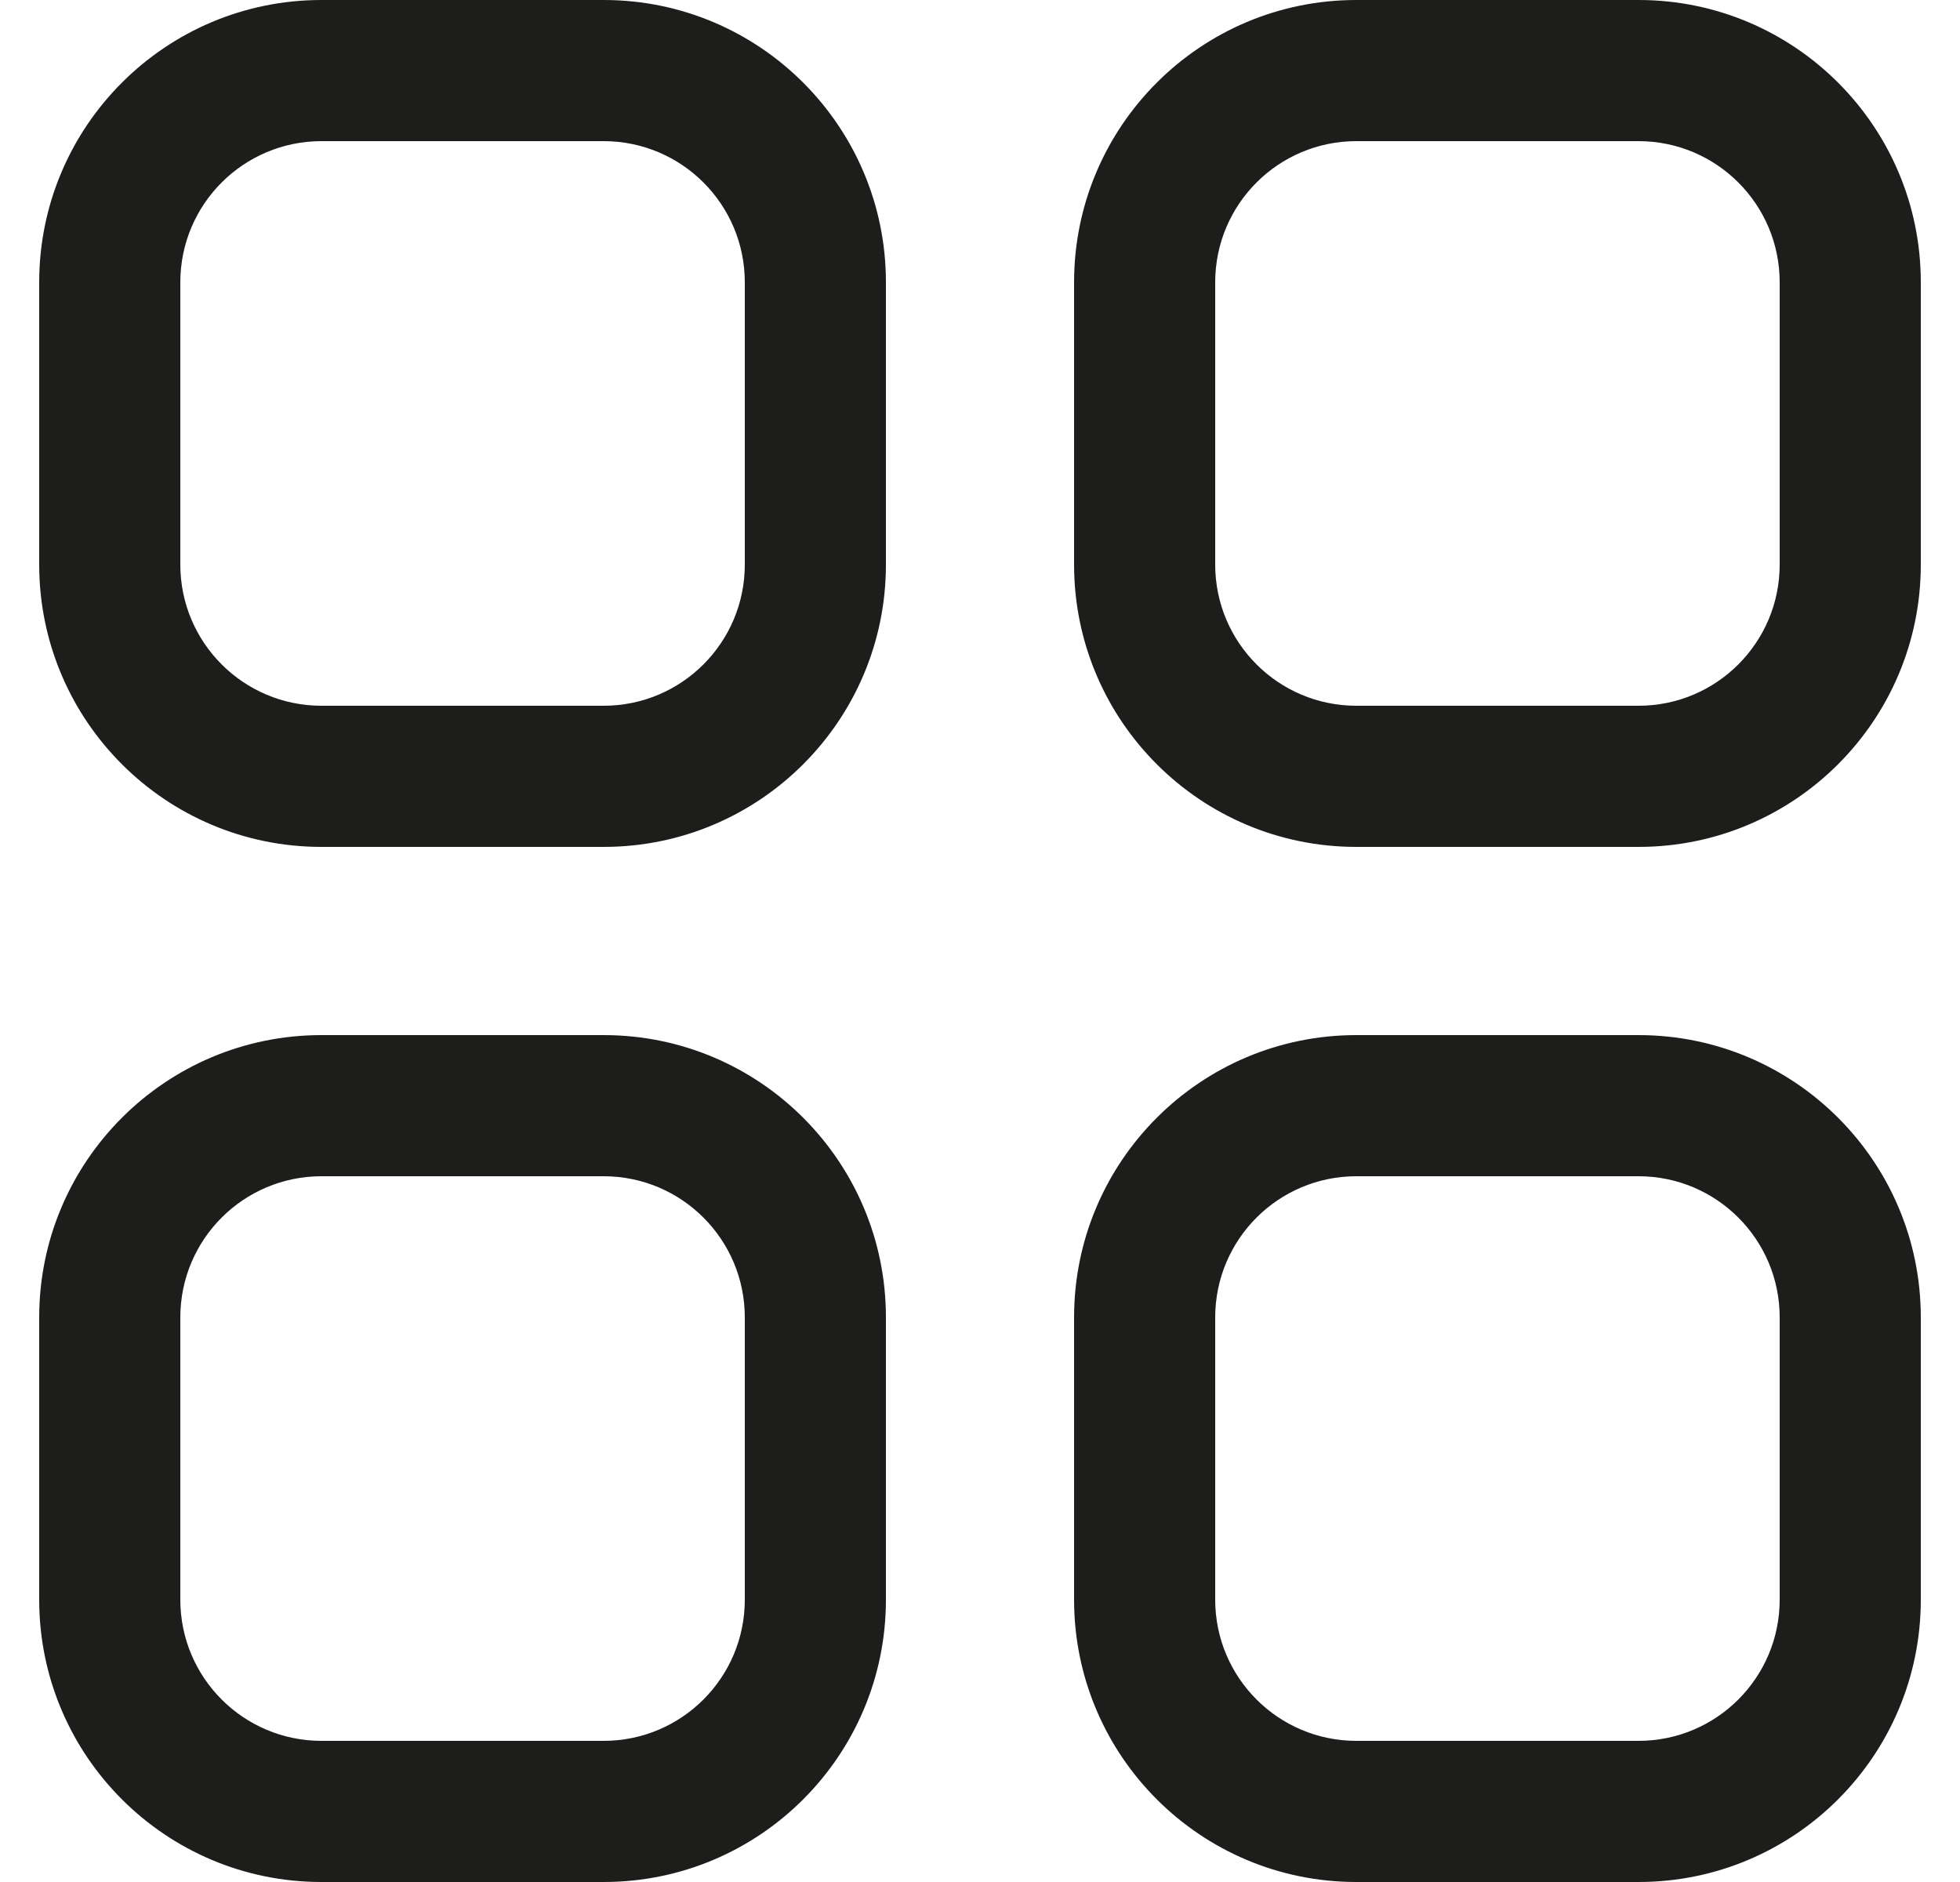
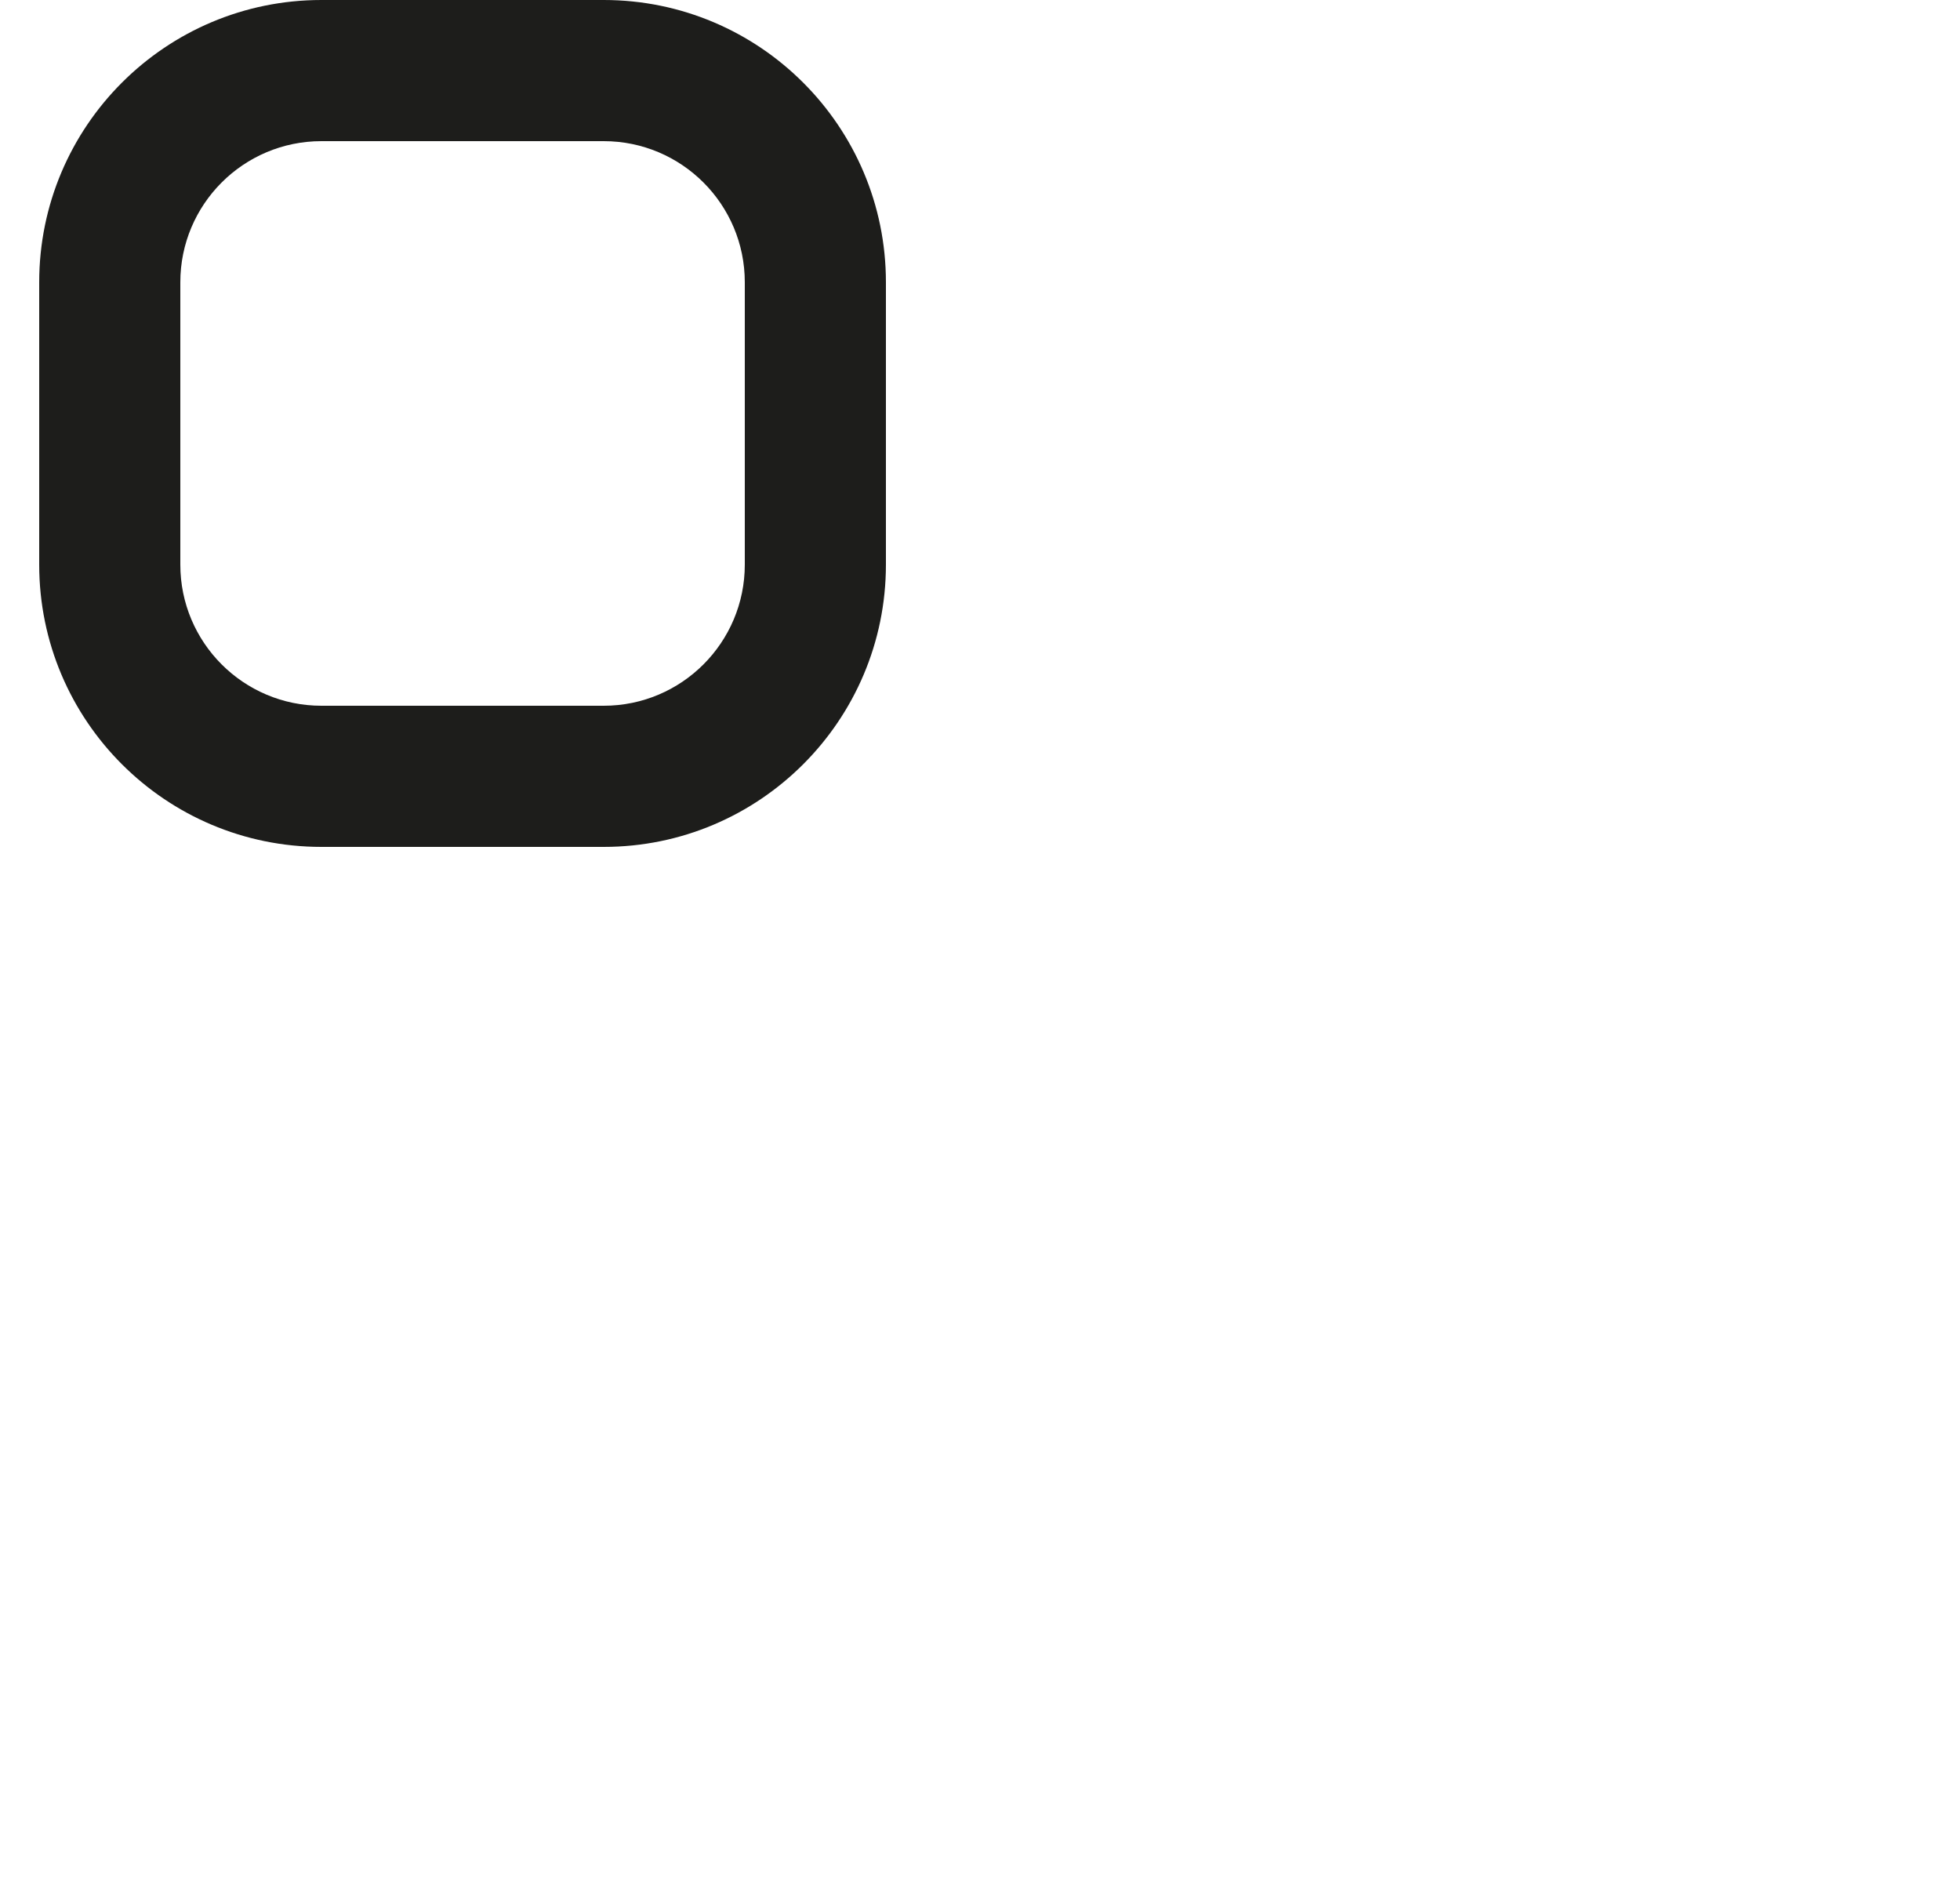
<svg xmlns="http://www.w3.org/2000/svg" width="25" height="24" viewBox="0 0 25 24" fill="none">
  <path fill-rule="evenodd" clip-rule="evenodd" d="M0.5 3.6C0.5 1.612 2.112 0 4.1 0H7.7C9.688 0 11.3 1.612 11.3 3.6V7.2C11.3 9.188 9.688 10.8 7.7 10.8H4.1C2.112 10.8 0.5 9.188 0.5 7.2V3.6ZM4.1 1.8H7.7C8.694 1.8 9.5 2.606 9.5 3.6V7.2C9.5 8.194 8.694 9 7.7 9H4.1C3.106 9 2.3 8.194 2.3 7.2V3.6C2.3 2.606 3.106 1.8 4.1 1.8Z" fill="#1D1D1B" />
-   <path fill-rule="evenodd" clip-rule="evenodd" d="M0.5 16.8C0.5 14.812 2.112 13.2 4.1 13.2H7.7C9.688 13.2 11.3 14.812 11.3 16.8V20.4C11.3 22.388 9.688 24 7.7 24H4.1C2.112 24 0.5 22.388 0.5 20.4V16.8ZM4.1 15H7.7C8.694 15 9.5 15.806 9.5 16.8V20.4C9.5 21.394 8.694 22.2 7.7 22.2H4.1C3.106 22.2 2.3 21.394 2.3 20.4V16.8C2.3 15.806 3.106 15 4.1 15Z" fill="#1D1D1B" />
-   <path fill-rule="evenodd" clip-rule="evenodd" d="M17.3 0C15.312 0 13.7 1.612 13.7 3.6V7.2C13.7 9.188 15.312 10.8 17.3 10.8H20.9C22.888 10.8 24.5 9.188 24.5 7.2V3.6C24.5 1.612 22.888 0 20.9 0H17.3ZM20.9 1.8H17.3C16.306 1.8 15.5 2.606 15.5 3.6V7.2C15.5 8.194 16.306 9 17.3 9H20.9C21.894 9 22.7 8.194 22.7 7.2V3.6C22.7 2.606 21.894 1.8 20.9 1.8Z" fill="#1D1D1B" />
-   <path fill-rule="evenodd" clip-rule="evenodd" d="M13.7 16.8C13.7 14.812 15.312 13.2 17.3 13.2H20.9C22.888 13.2 24.5 14.812 24.5 16.8V20.4C24.5 22.388 22.888 24 20.9 24H17.3C15.312 24 13.7 22.388 13.7 20.4V16.8ZM17.3 15H20.9C21.894 15 22.7 15.806 22.7 16.8V20.4C22.7 21.394 21.894 22.2 20.9 22.2H17.3C16.306 22.2 15.5 21.394 15.5 20.4V16.8C15.5 15.806 16.306 15 17.3 15Z" fill="#1D1D1B" />
</svg>